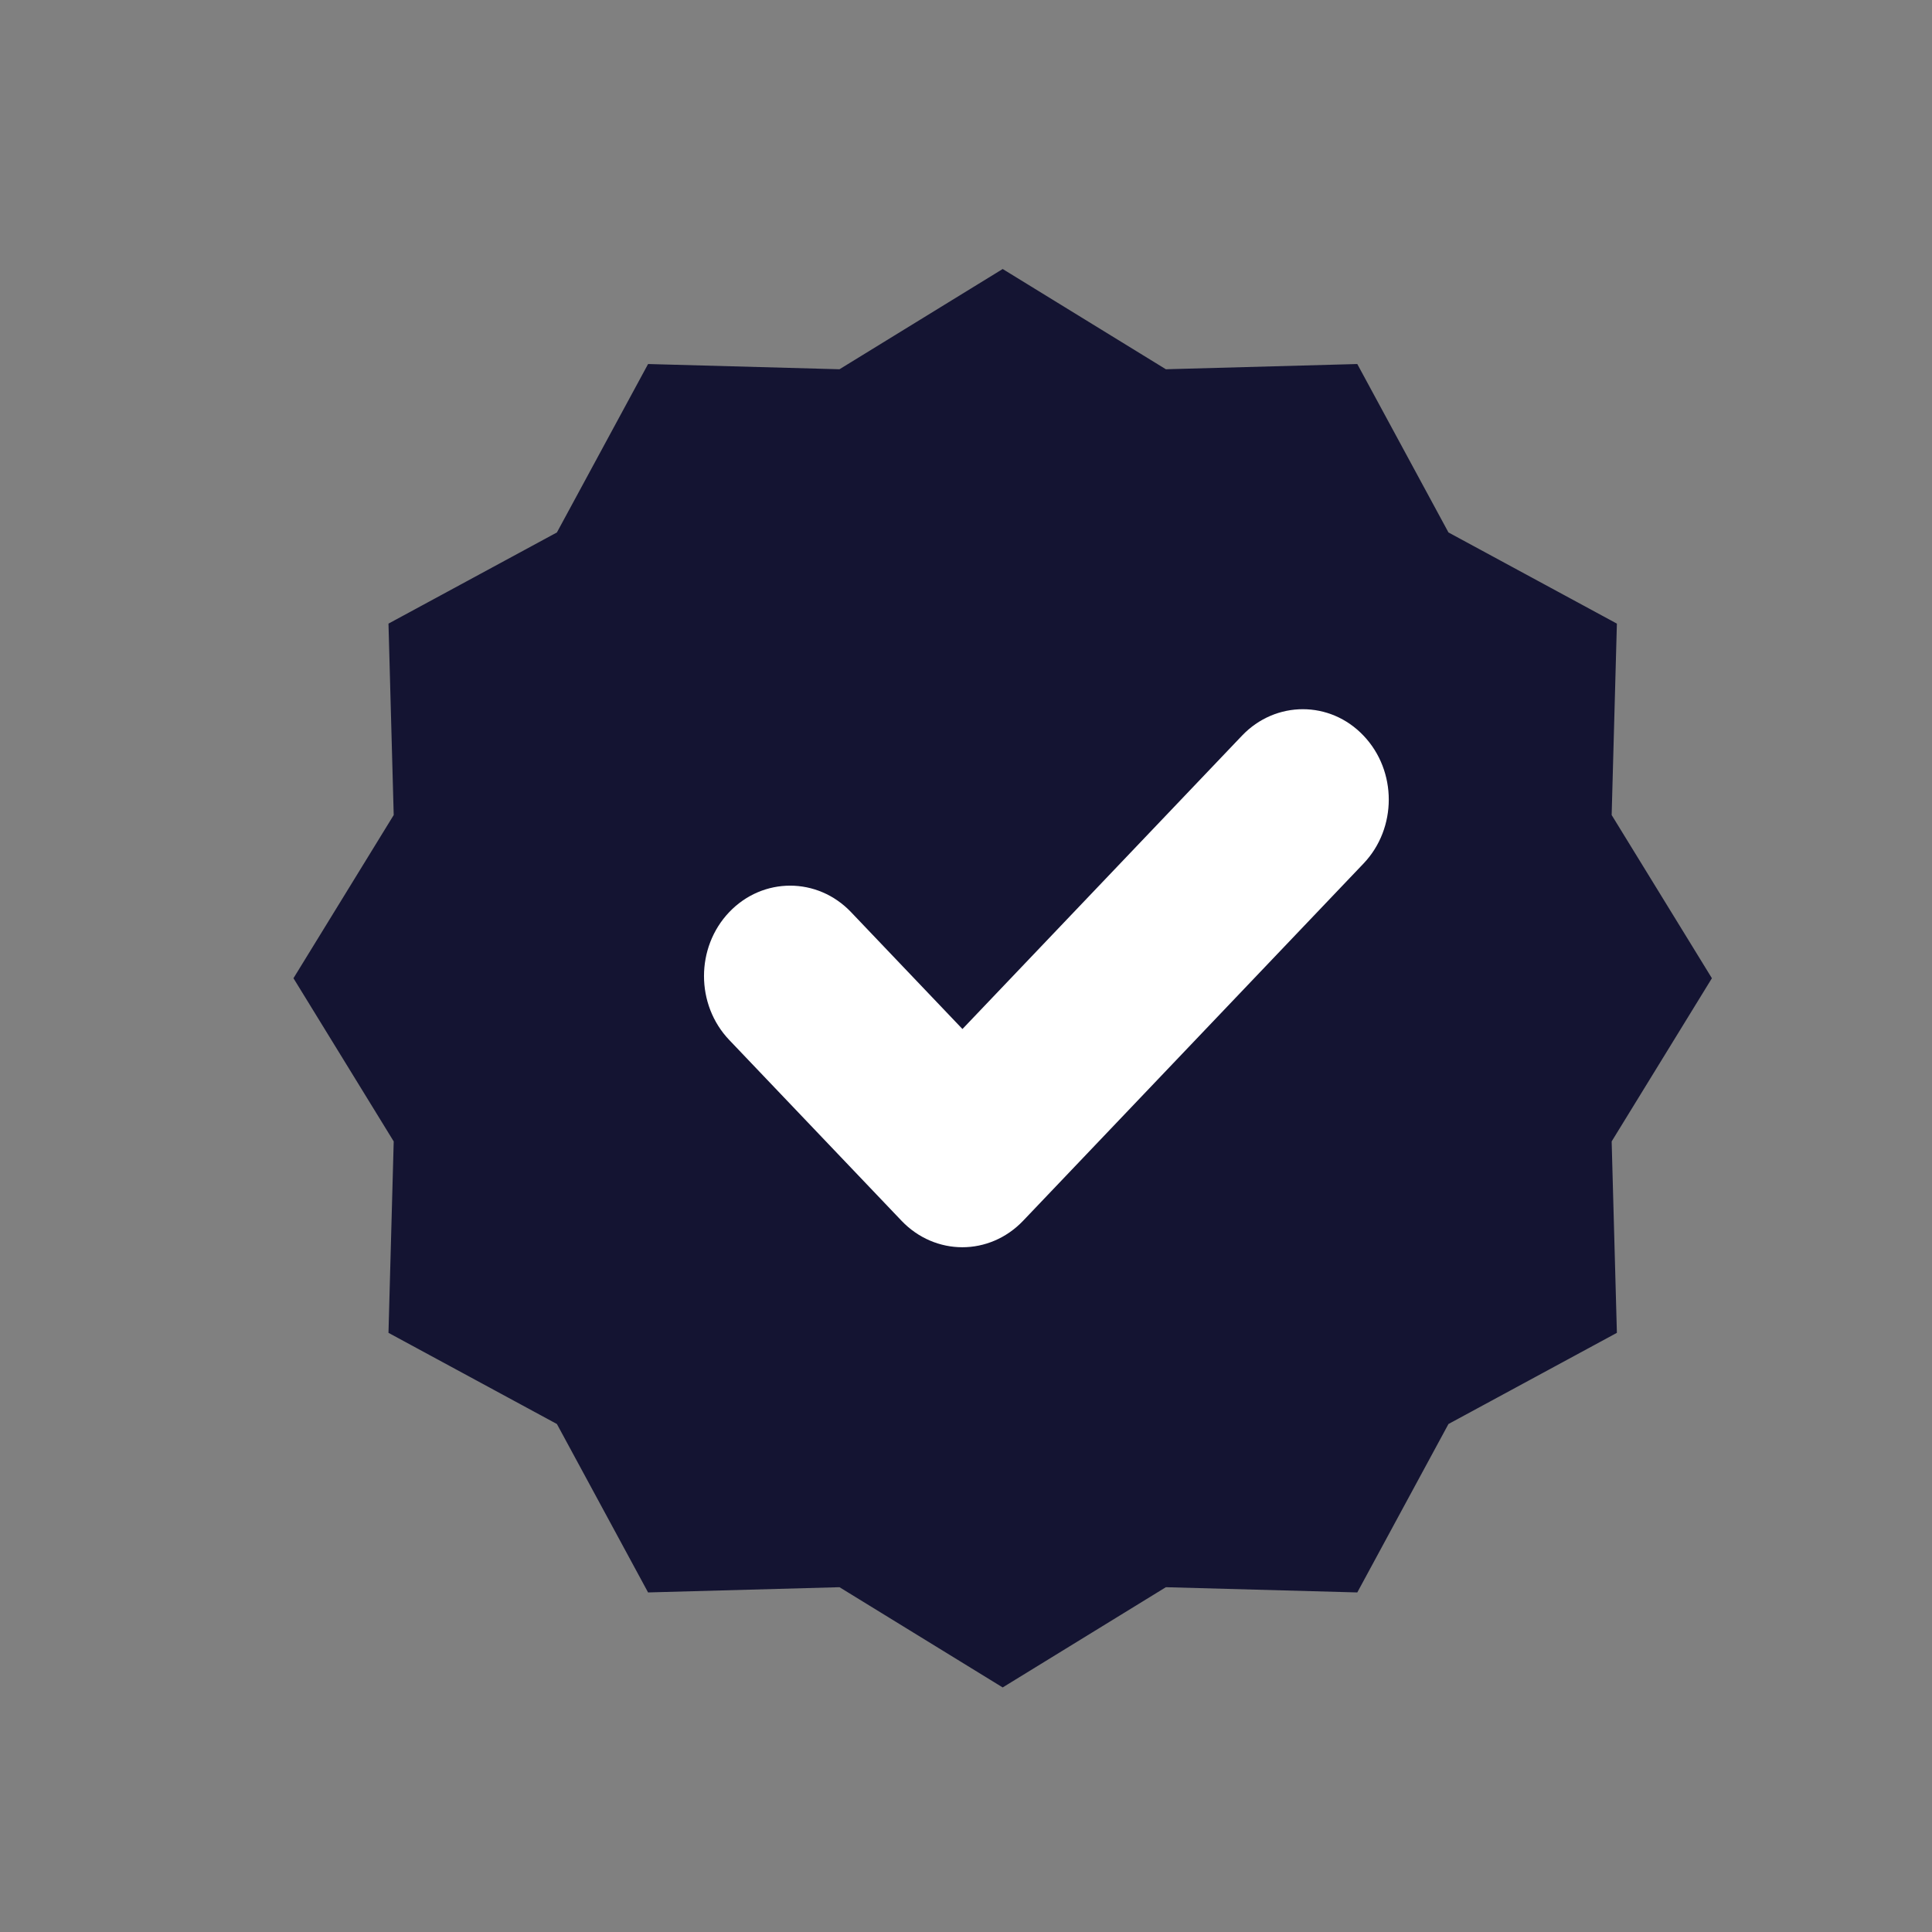
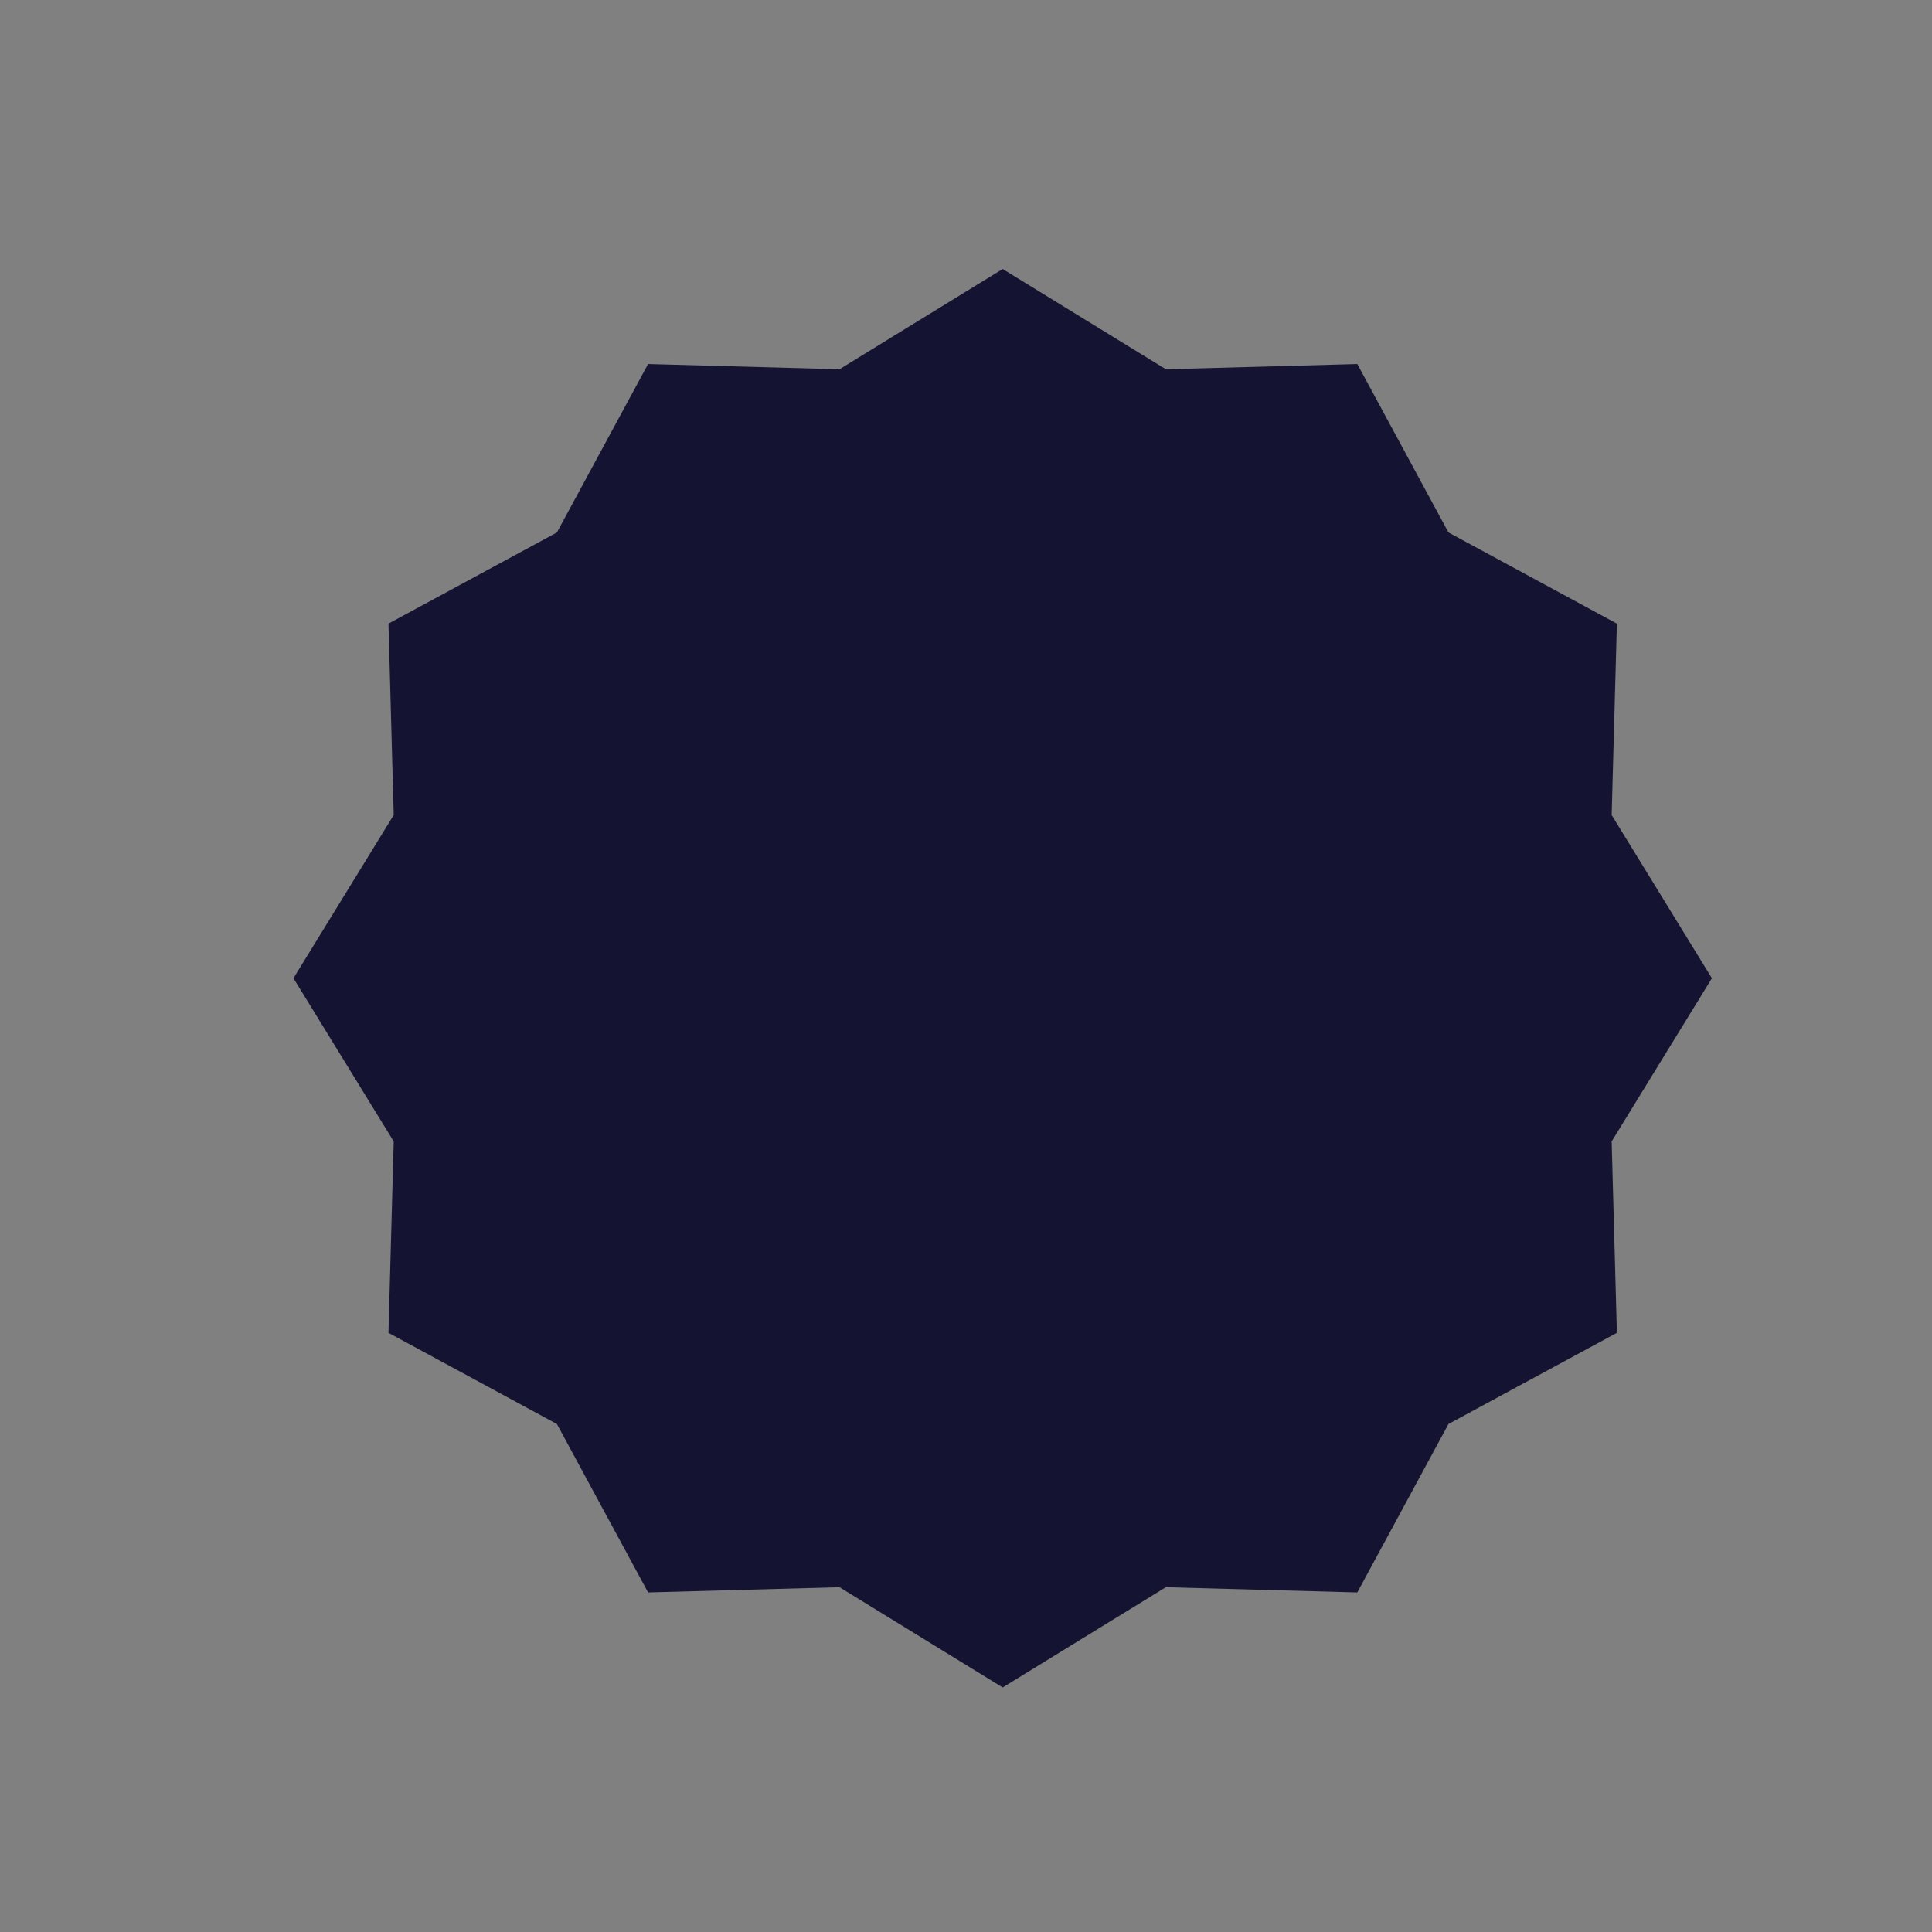
<svg xmlns="http://www.w3.org/2000/svg" width="79px" height="79px" viewBox="0 0 79 79" version="1.1">
  <rect x="0" y="0" width="79" height="79" fill="#808080" stroke="none" />
  <title>Icon/planningApproval</title>
  <g id="Icon/planningApproval" stroke="none" stroke-width="1" fill="none" fill-rule="evenodd">
    <polygon id="Fill-1" fill="#141432" points="70 40 65.901 33.327 66.115 25.5 59.228 21.772 55.5 14.885 47.673 15.099 41 11 34.327 15.099 26.5 14.885 22.772 21.772 15.885 25.5 16.099 33.327 12 40 16.099 46.673 15.885 54.5 22.772 58.228 26.5 65.115 34.327 64.901 41 69 47.673 64.901 55.5 65.115 59.228 58.228 66.115 54.5 65.901 46.673" />
-     <path d="M50.785,30.082 L39.355,42.077 L34.799,37.297 C33.424,35.854 31.194,35.854 29.818,37.297 C28.443,38.74 28.443,41.081 29.818,42.524 L36.862,49.915 C37.549,50.637 38.452,51 39.35,51 C40.252,51 41.15,50.637 41.838,49.915 L55.756,35.309 C57.131,33.866 57.131,31.525 55.756,30.082 C54.39,28.639 52.16,28.639 50.785,30.082 L50.785,30.082 Z" id="Path" fill="#FFFFFF" fill-rule="nonzero" />
  </g>
</svg>